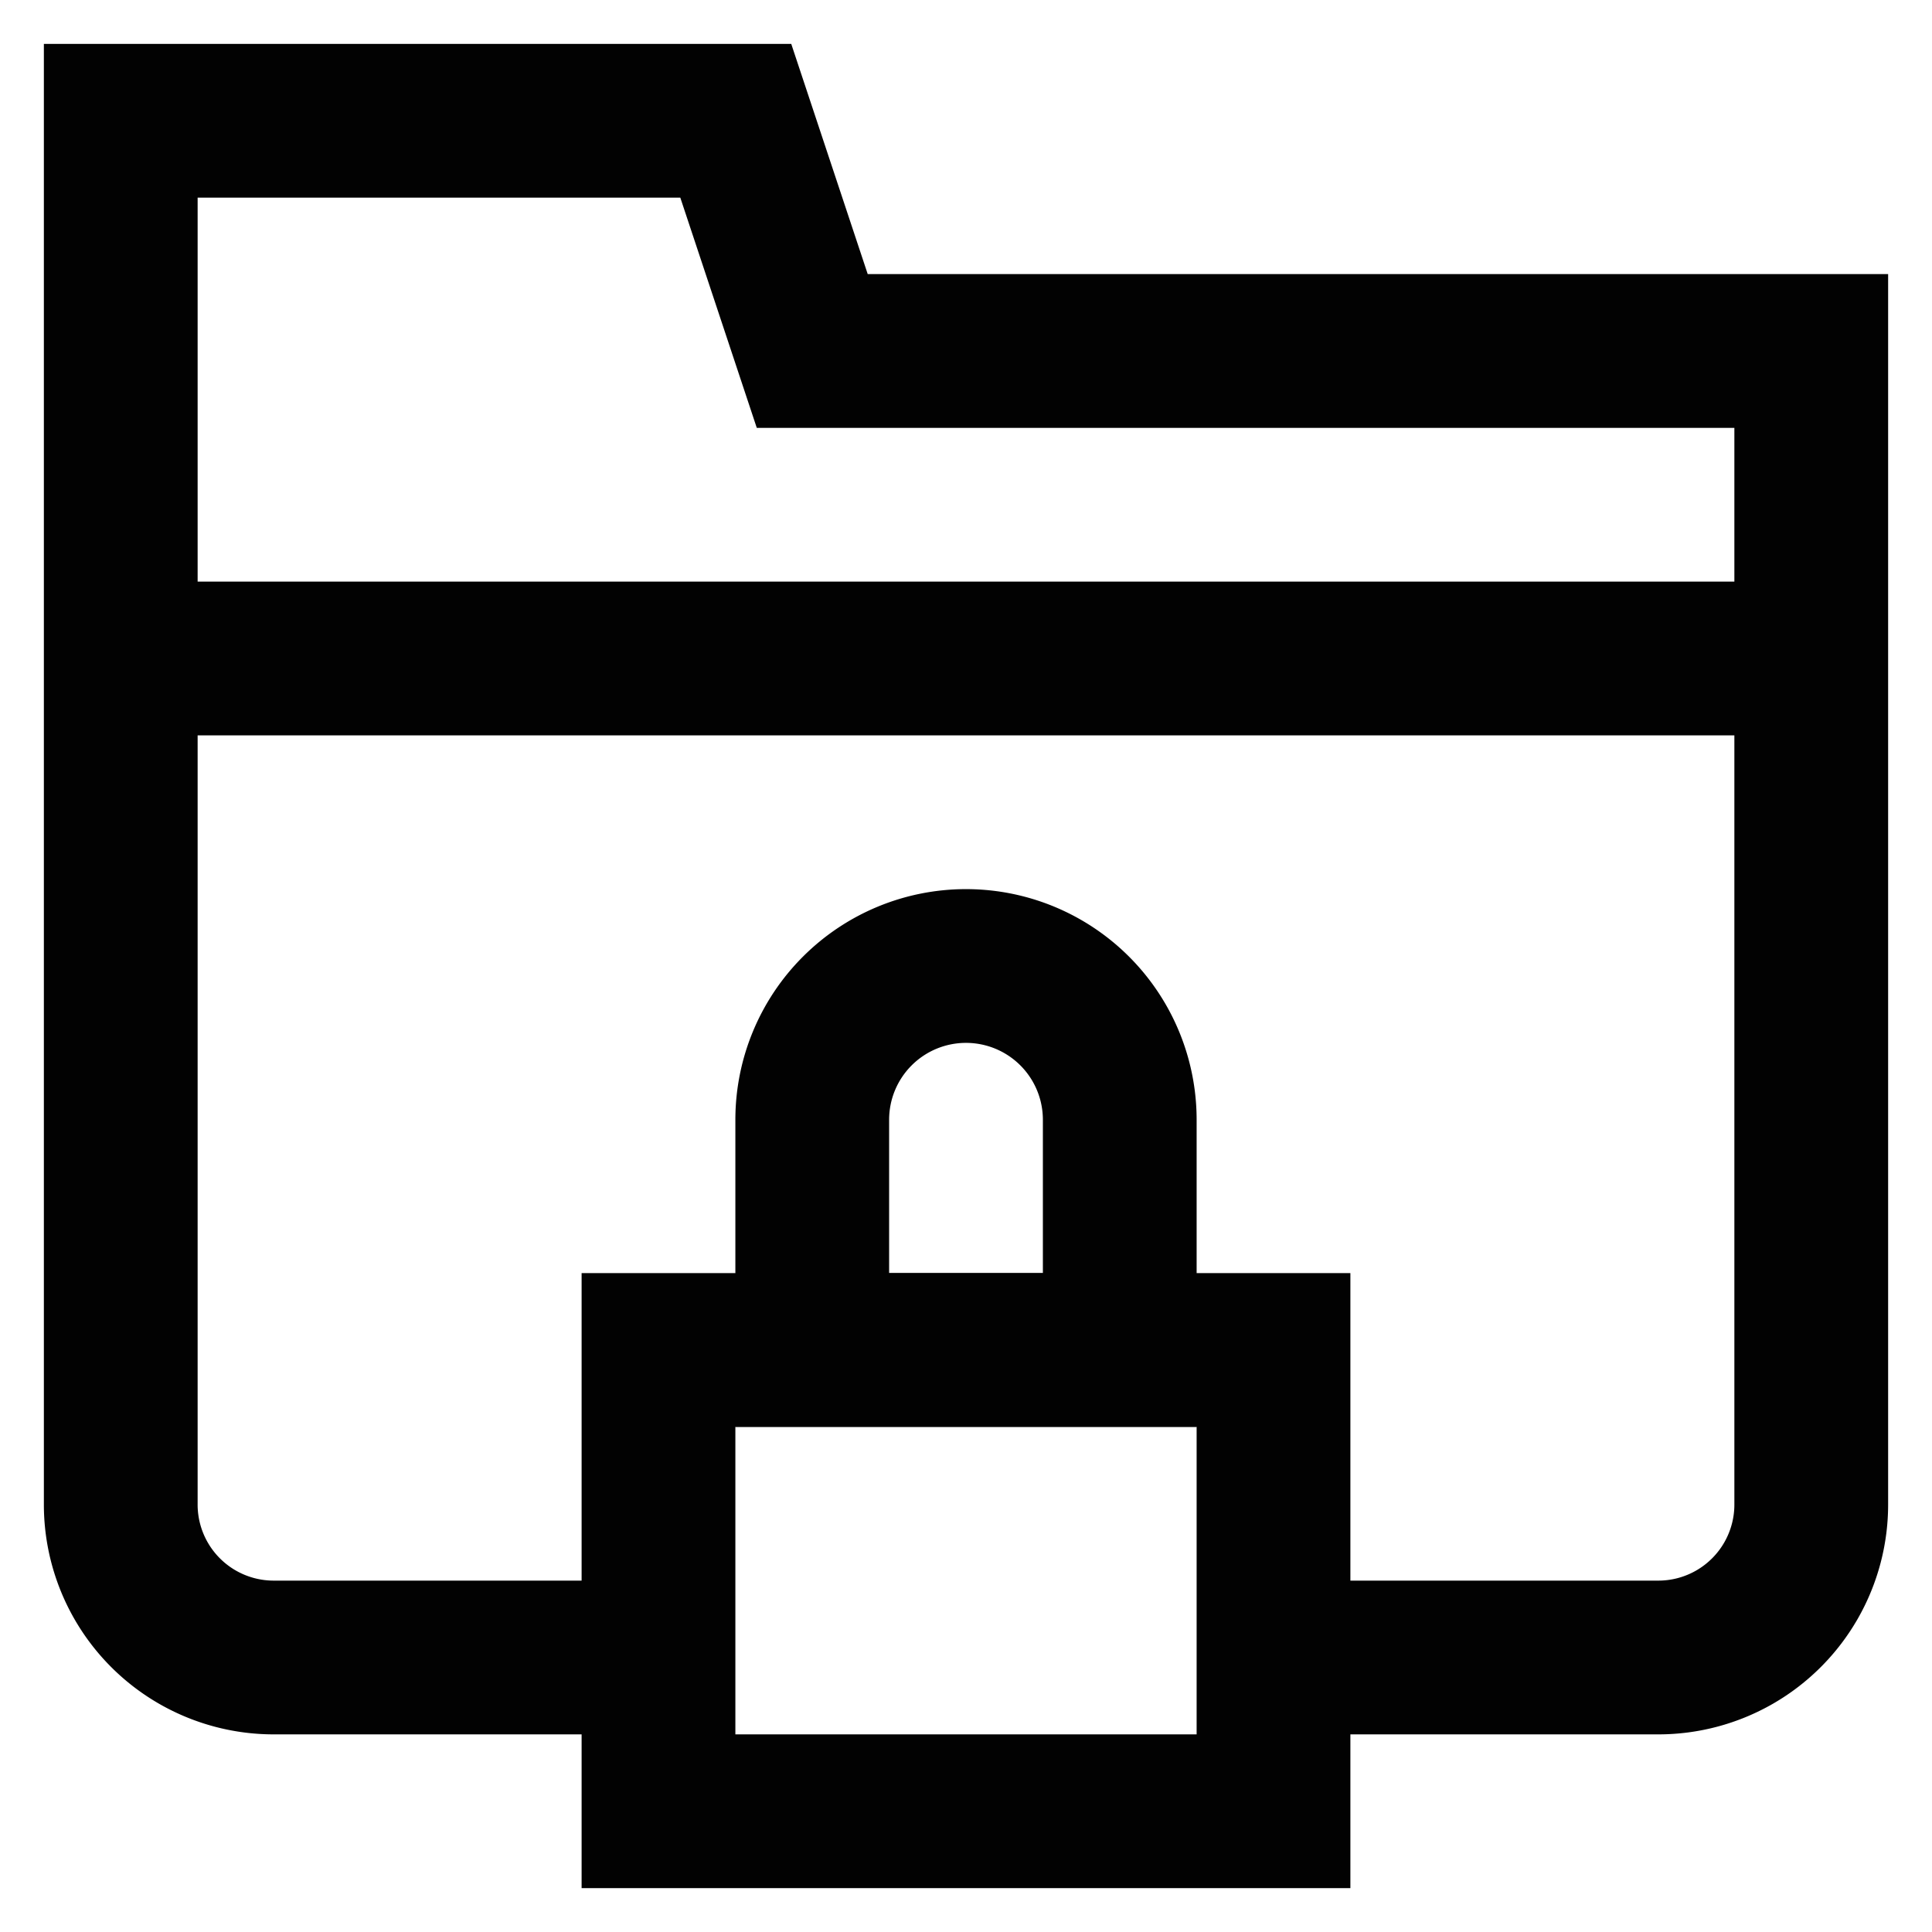
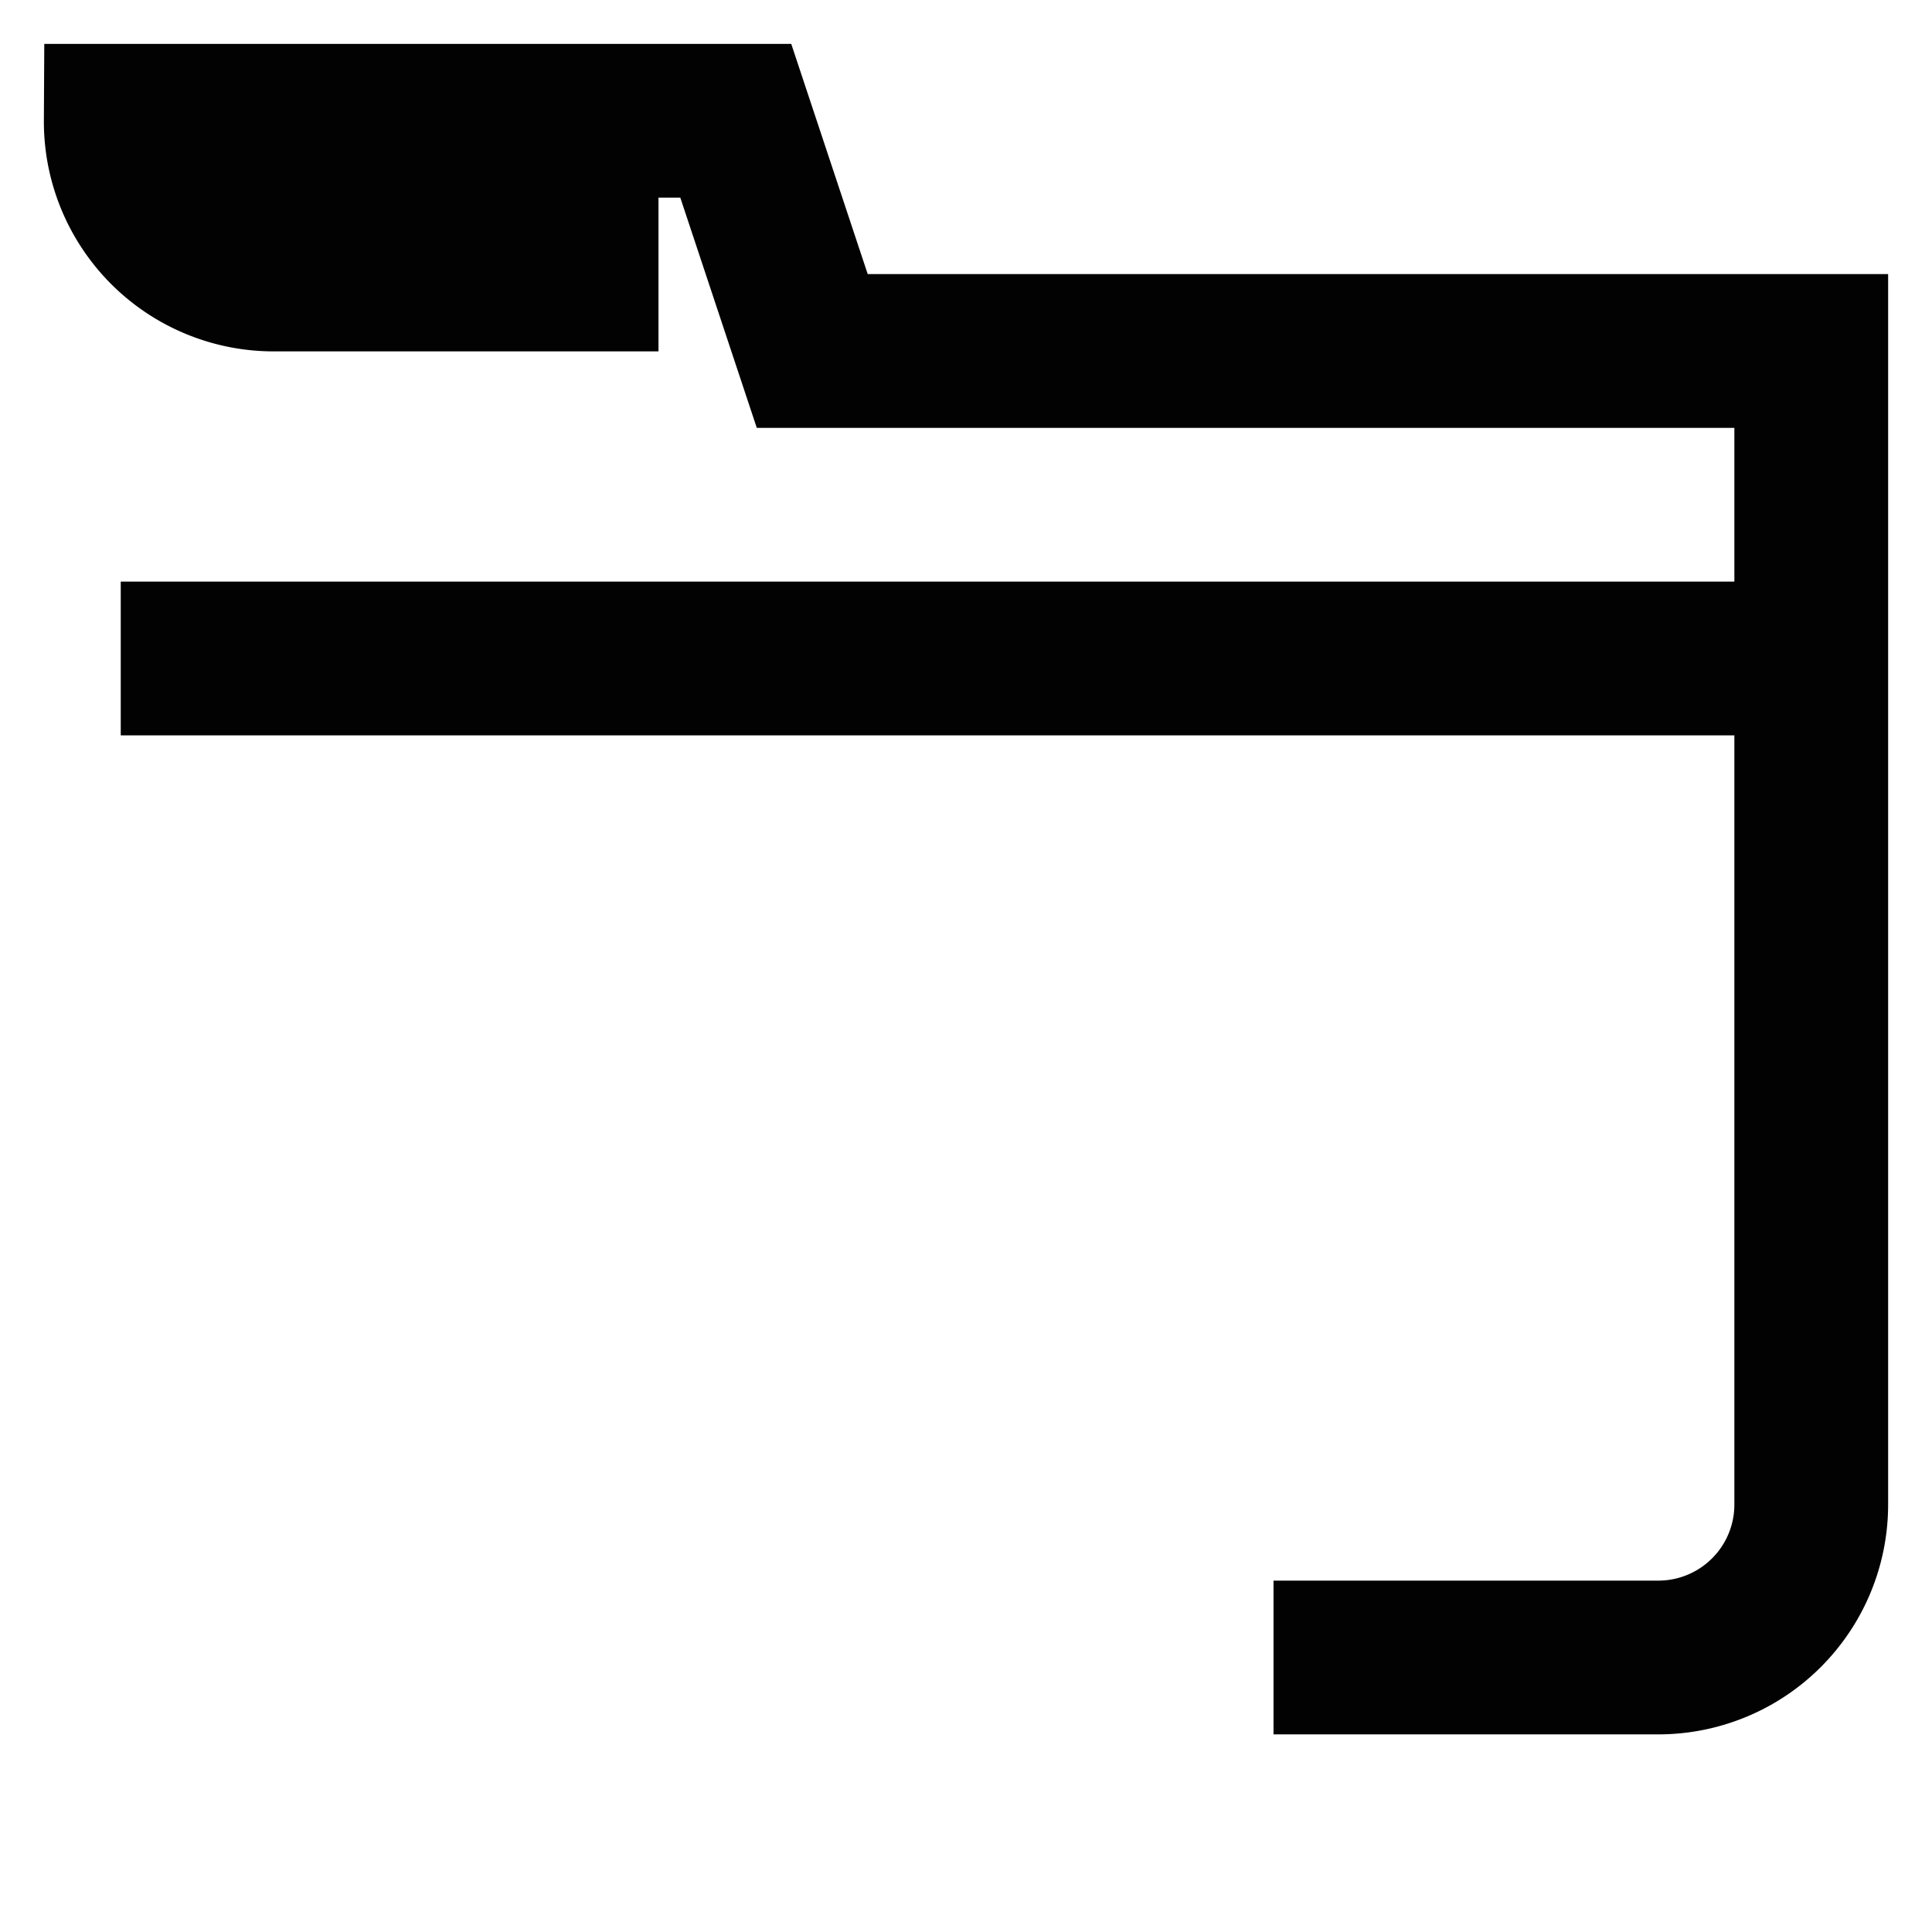
<svg xmlns="http://www.w3.org/2000/svg" width="800px" height="800px" viewBox="0 0 24 24" id="Layer_1" data-name="Layer 1">
  <defs>
    <style>.cls-1{fill:none;stroke:#020202;stroke-miterlimit:10;stroke-width:1.91px;}</style>
  </defs>
-   <path class="cls-1" d="M15.82,20.59h4.77a1.9,1.9,0,0,0,1.91-1.91V4.36H10.09L9.14,1.5H1.5V18.68a1.9,1.9,0,0,0,1.91,1.91H8.18" />
-   <rect class="cls-1" x="8.18" y="16.77" width="7.64" height="5.73" />
-   <path class="cls-1" d="M12,12h0a1.91,1.91,0,0,1,1.91,1.91v2.86a0,0,0,0,1,0,0H10.09a0,0,0,0,1,0,0V13.91A1.91,1.91,0,0,1,12,12Z" />
+   <path class="cls-1" d="M15.82,20.59h4.77a1.9,1.9,0,0,0,1.91-1.91V4.36H10.09L9.14,1.5H1.5a1.9,1.9,0,0,0,1.91,1.91H8.18" />
  <line class="cls-1" x1="1.5" y1="8.18" x2="22.5" y2="8.18" />
</svg>